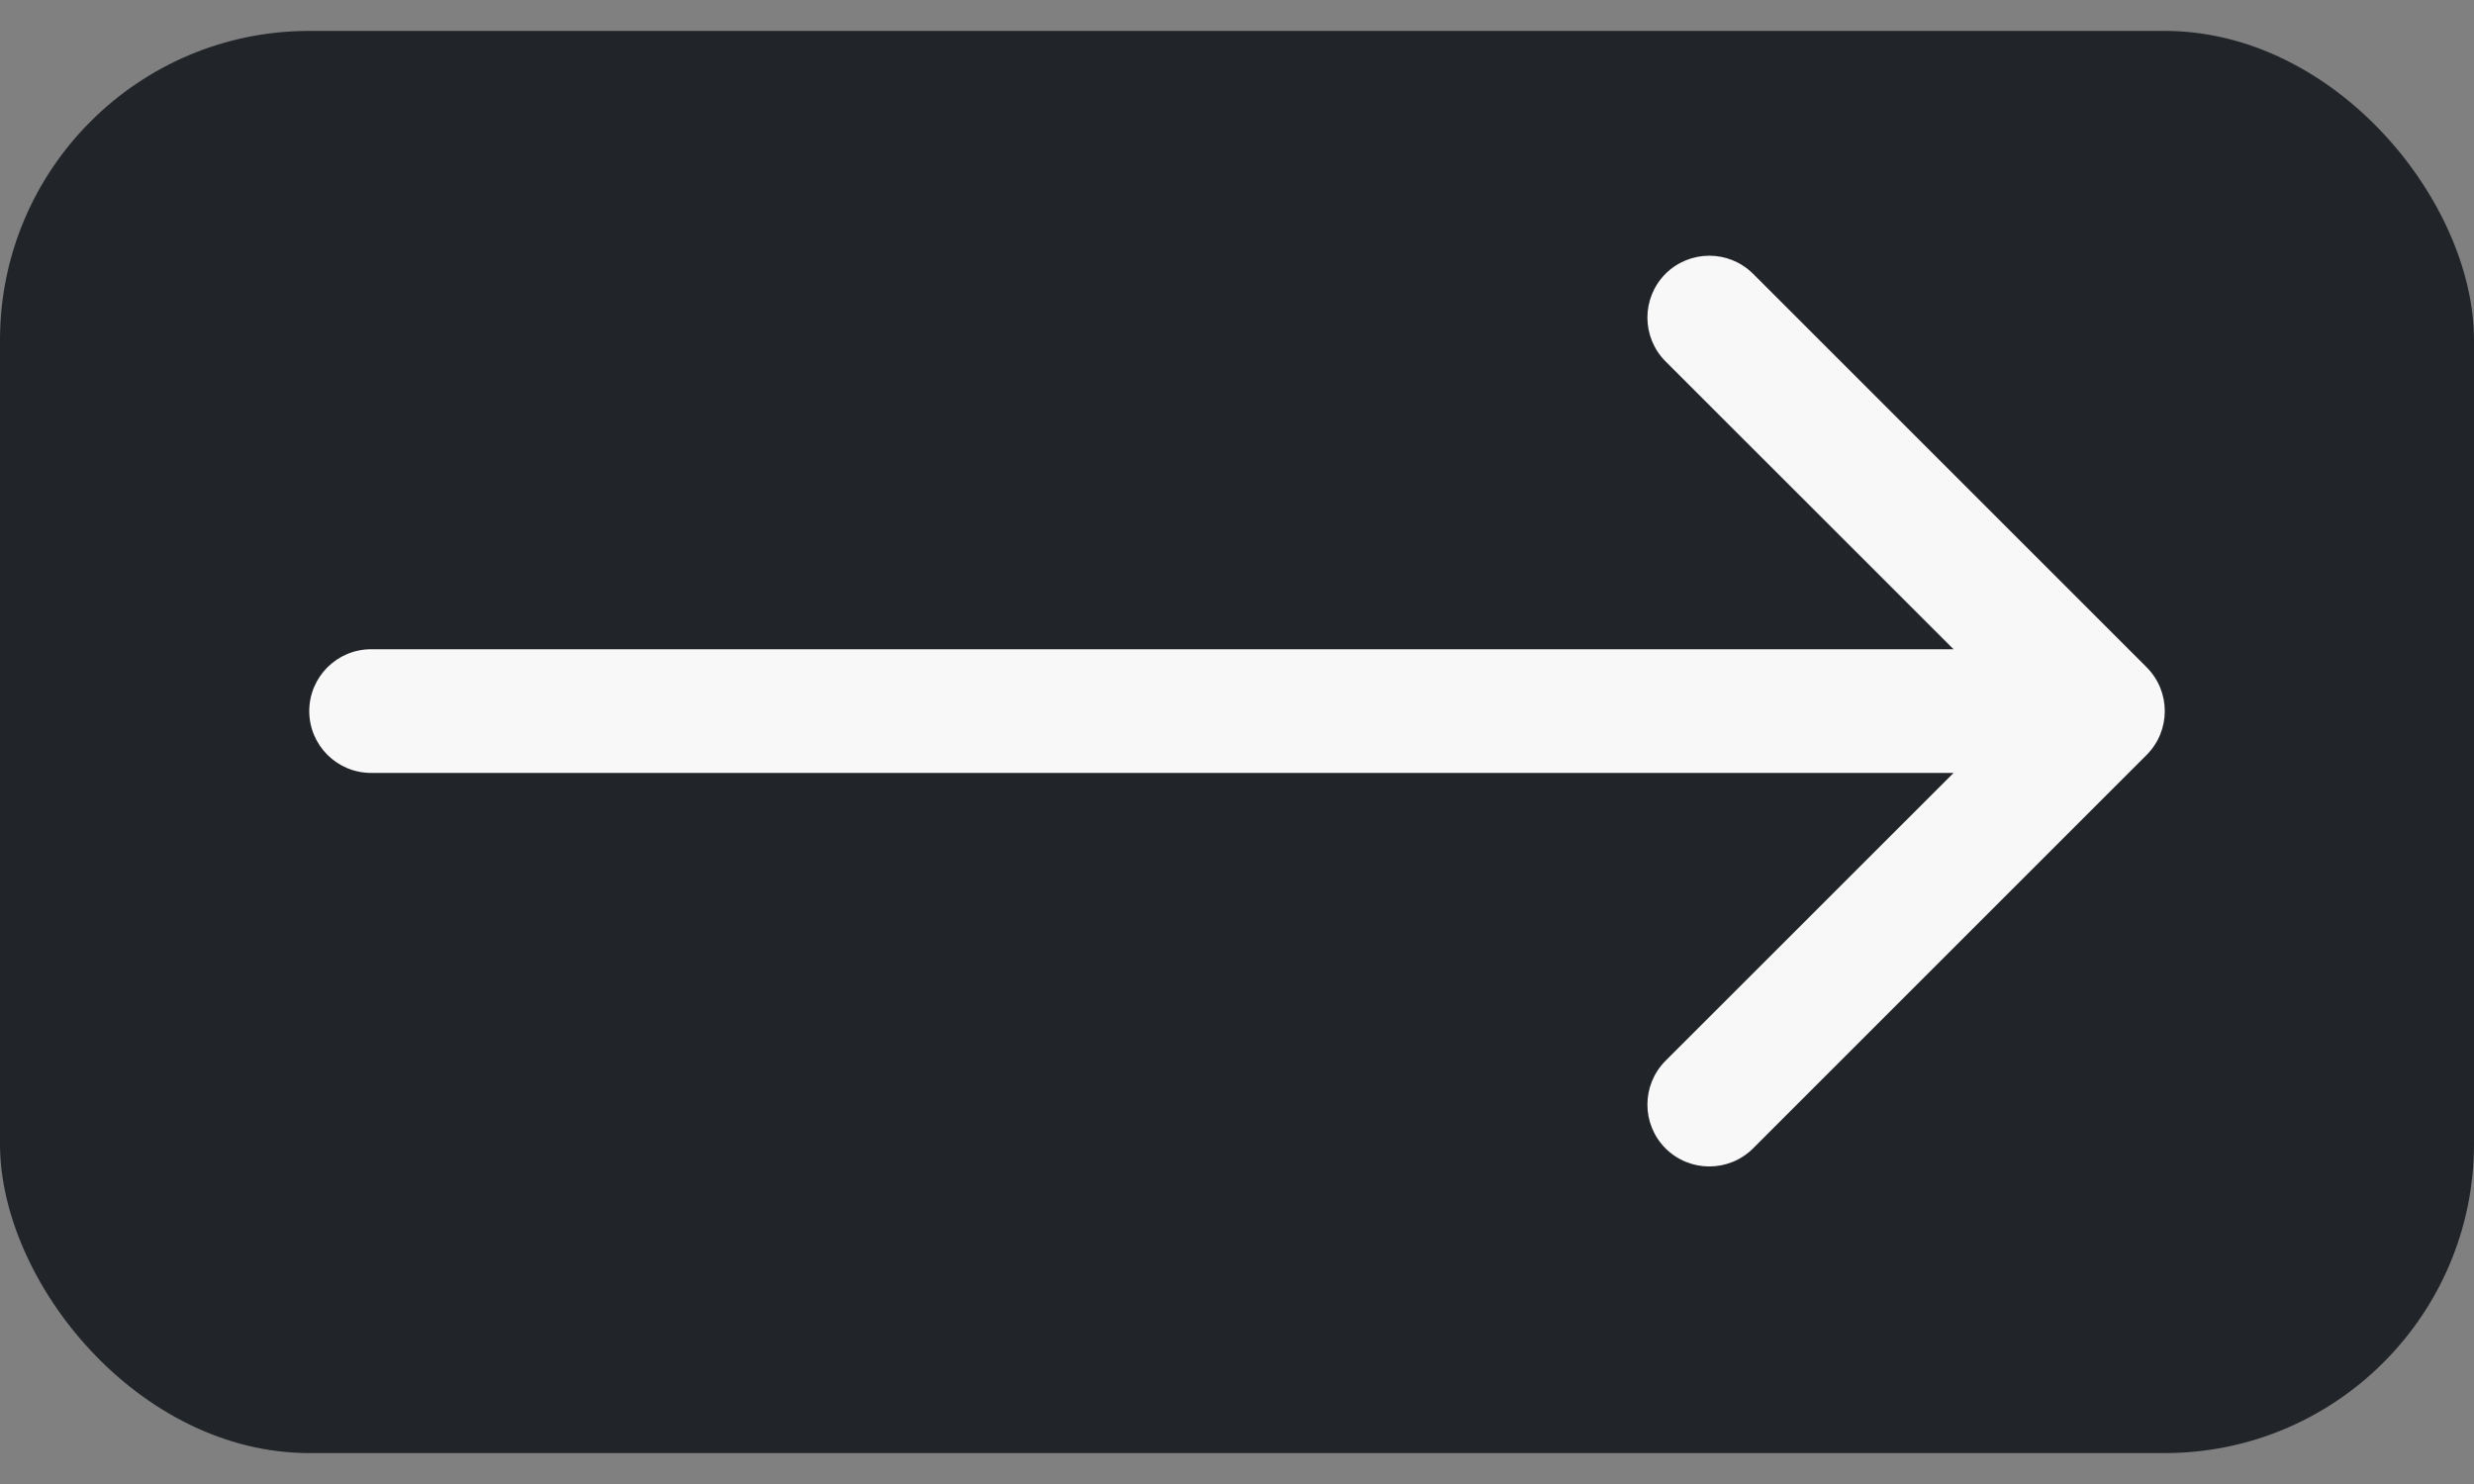
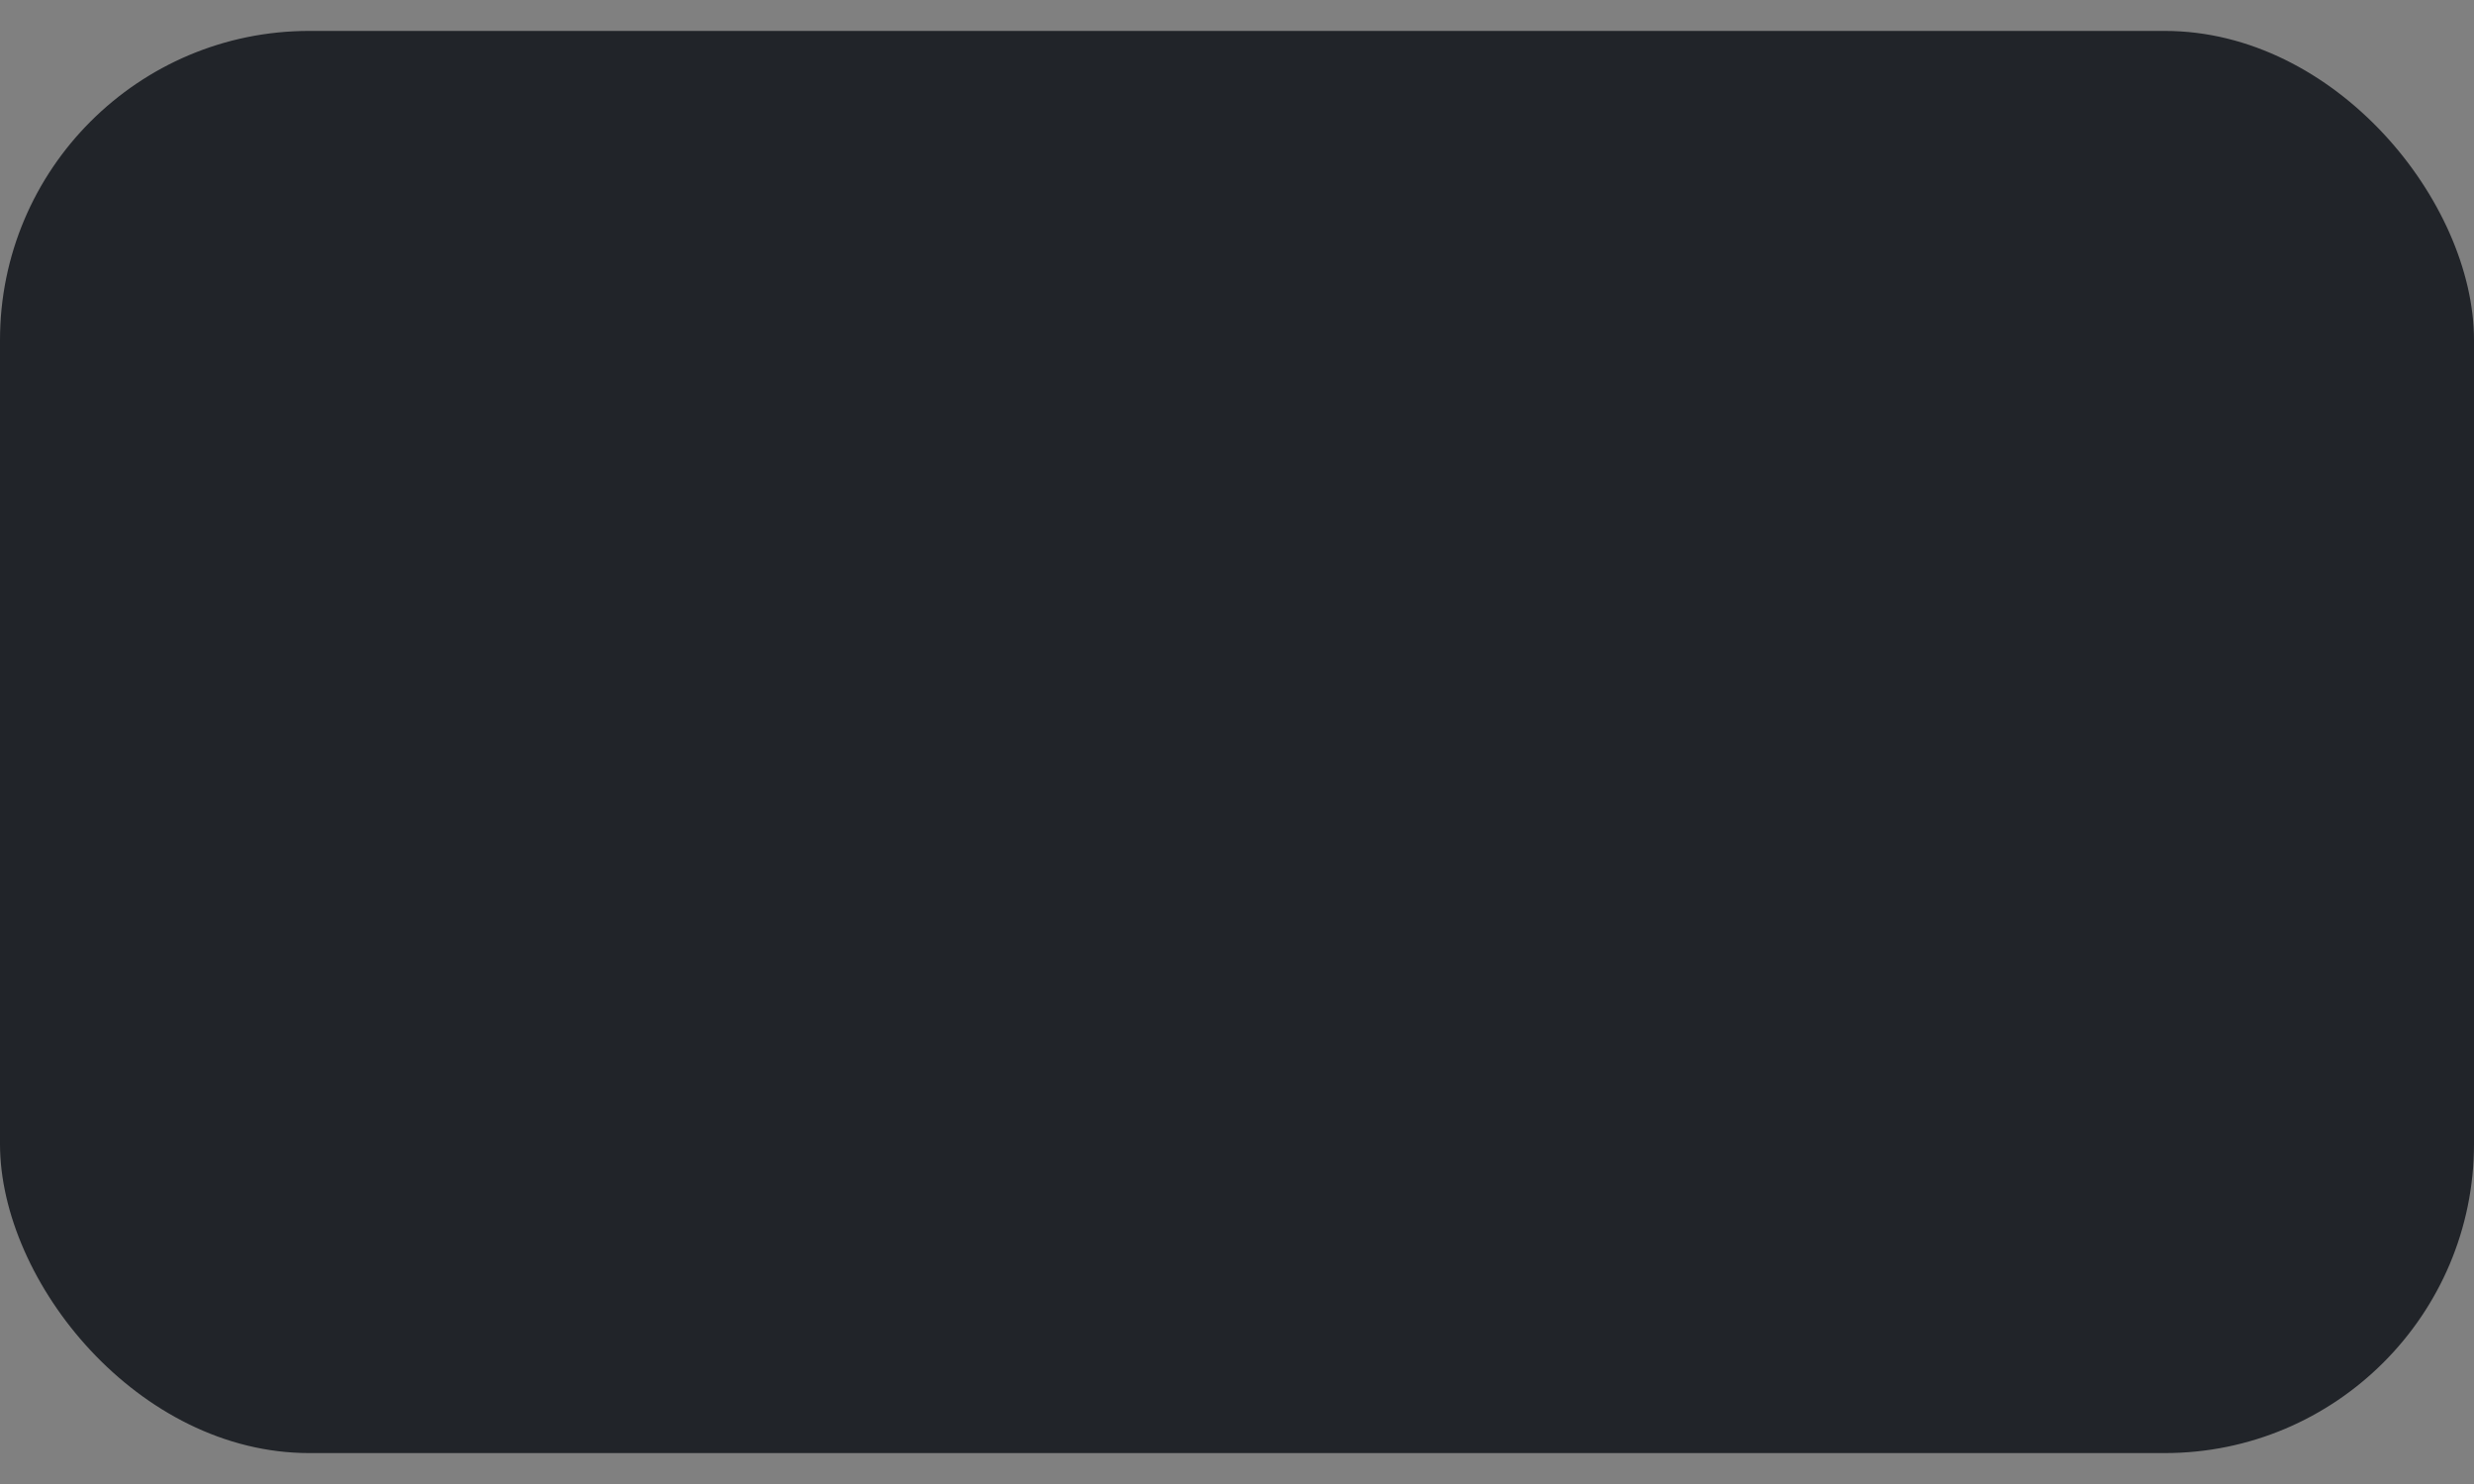
<svg xmlns="http://www.w3.org/2000/svg" width="20" height="12" viewBox="0 0 20 12" fill="none">
  <rect x="0" y="0" width="20" height="12" fill="#808080" stroke="none" />
  <rect y="0.25" width="20" height="11.5" rx="2.5" fill="#212429" />
-   <path d="M3 5.25C2.724 5.25 2.5 5.474 2.5 5.75C2.5 6.026 2.724 6.25 3 6.25V5.25ZM17.354 6.104C17.549 5.908 17.549 5.592 17.354 5.396L14.172 2.214C13.976 2.019 13.66 2.019 13.464 2.214C13.269 2.41 13.269 2.726 13.464 2.922L16.293 5.75L13.464 8.578C13.269 8.774 13.269 9.09 13.464 9.286C13.66 9.481 13.976 9.481 14.172 9.286L17.354 6.104ZM3 6.25H17V5.25H3V6.25Z" fill="#F8F8F8" />
</svg>